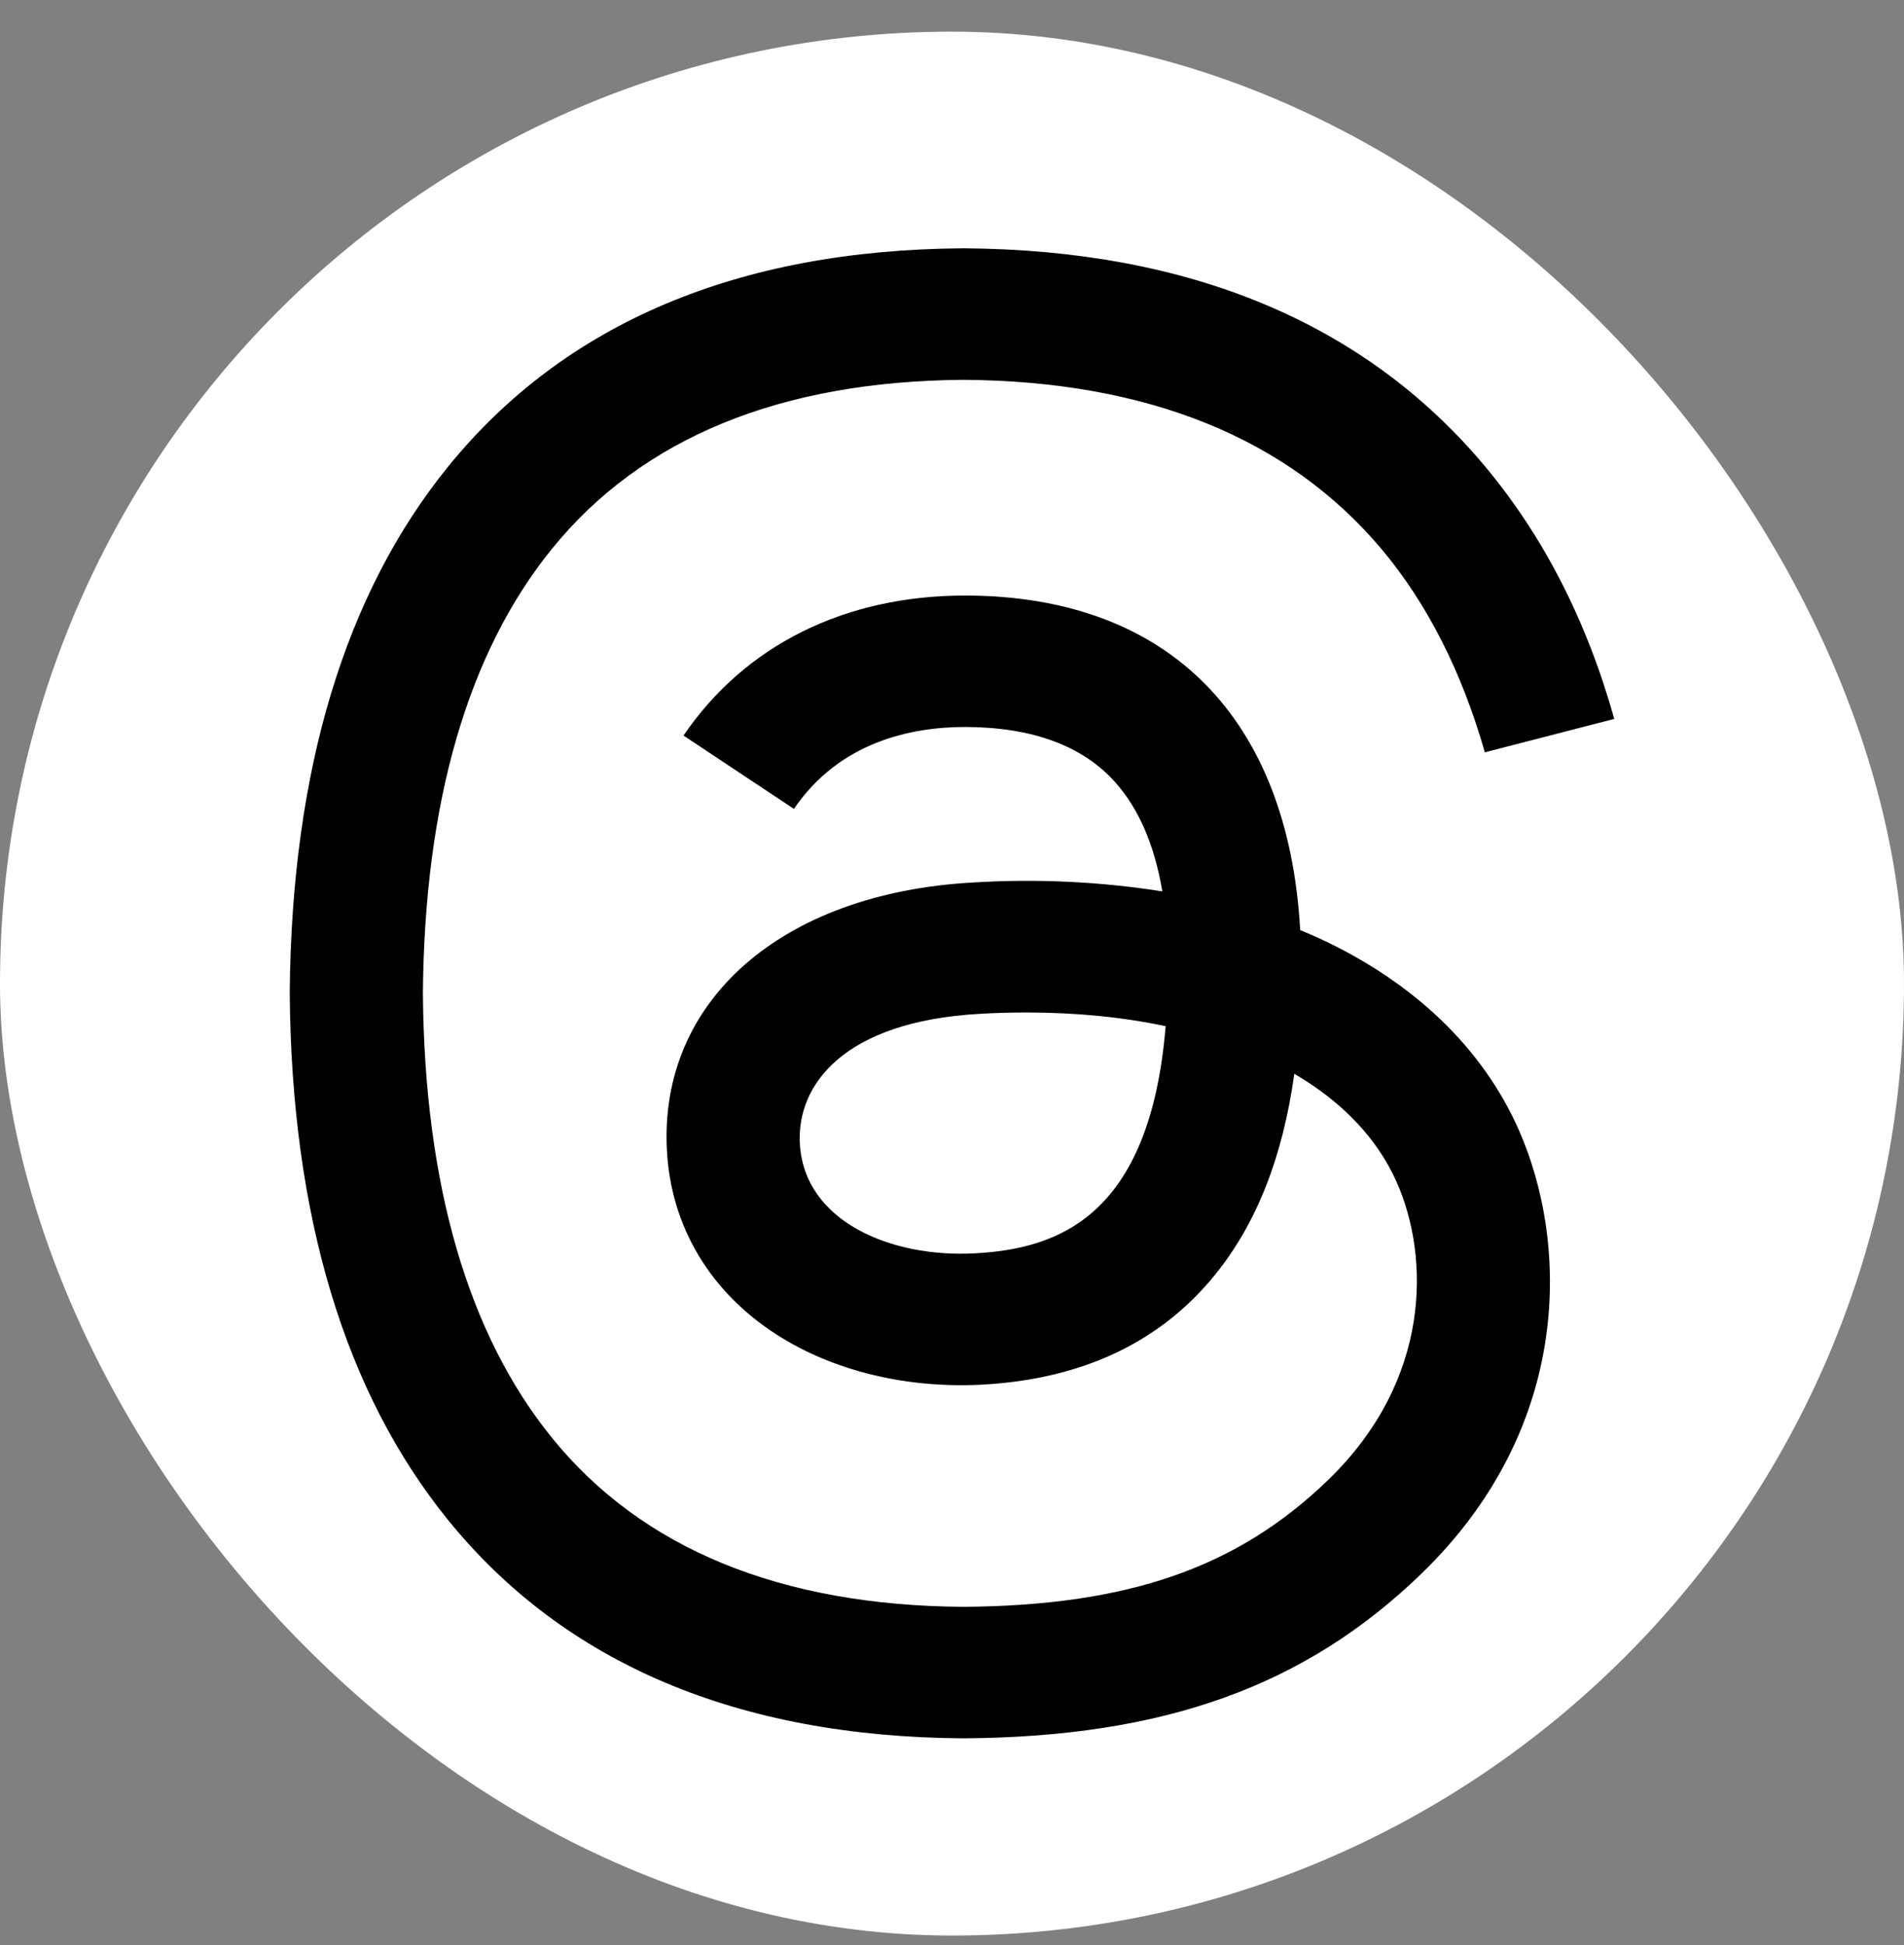
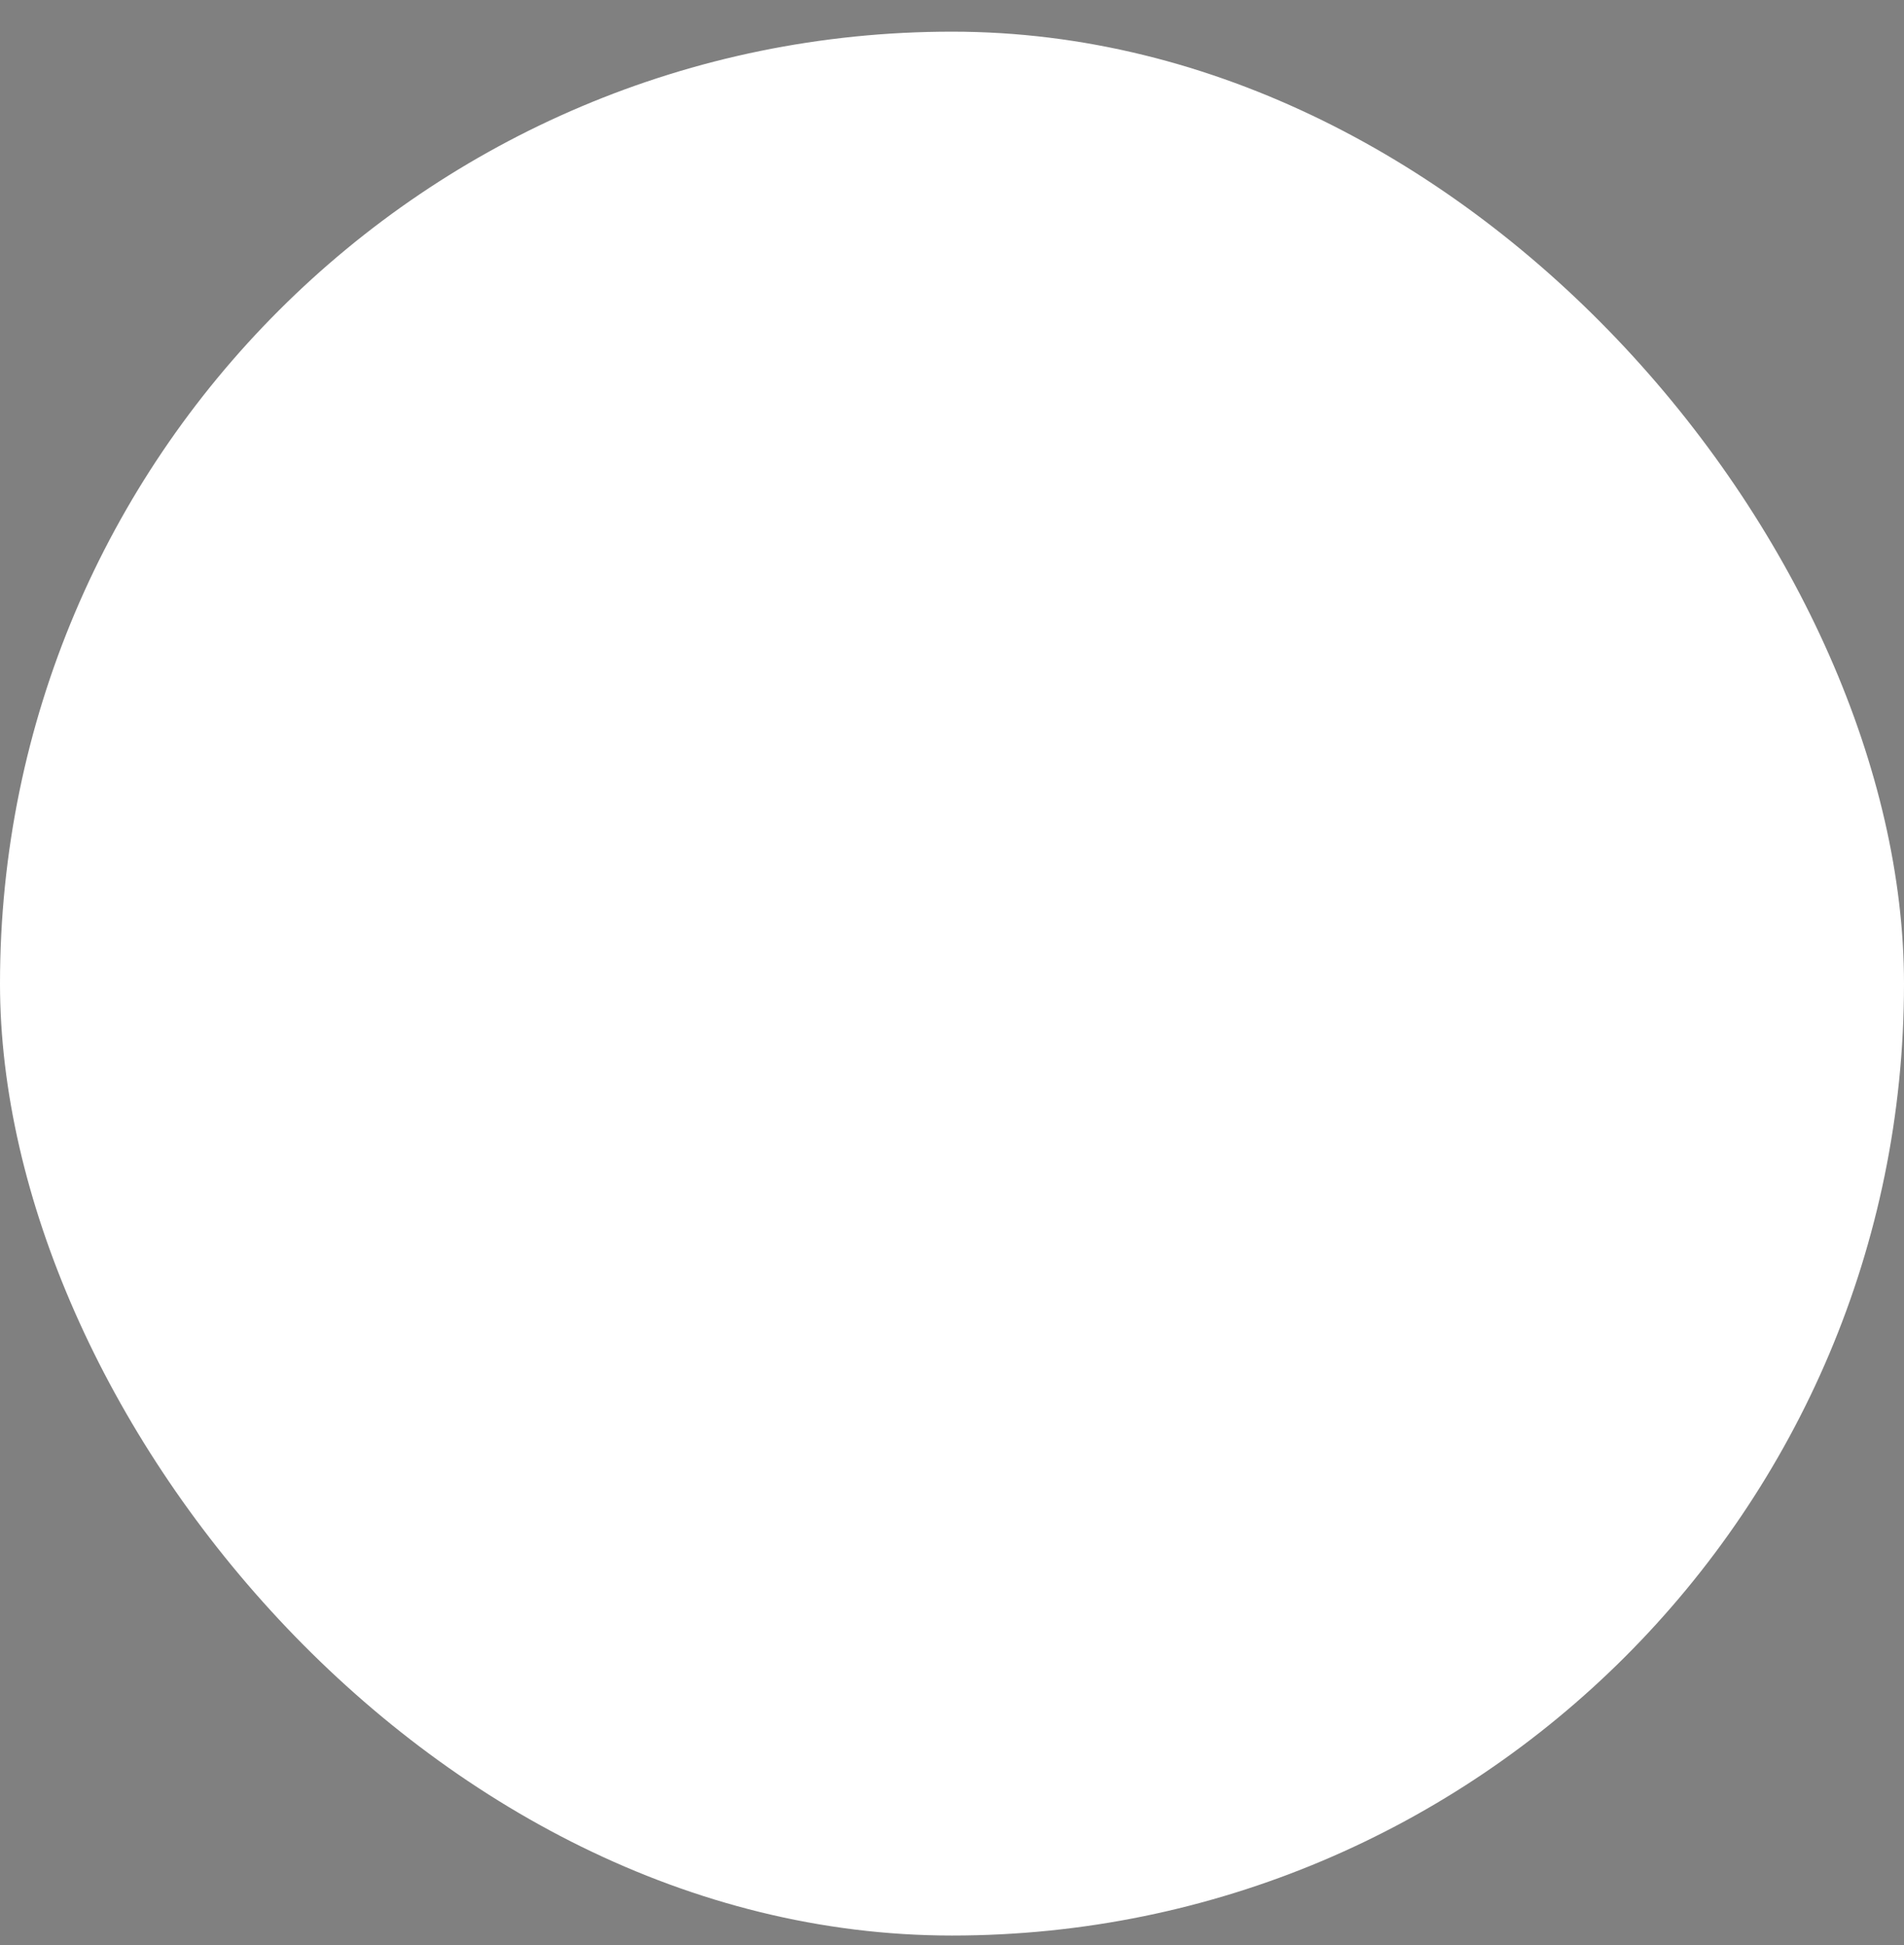
<svg xmlns="http://www.w3.org/2000/svg" width="46" height="47" viewBox="0 0 46 47" fill="none">
  <rect x="0" y="0" width="46" height="47" fill="#808080" stroke="none" />
  <rect y="0.765" width="46" height="46" rx="23" fill="white" />
-   <path d="M31.9 22.684C31.739 22.61 31.576 22.539 31.412 22.471C31.125 17.351 28.235 14.419 23.381 14.389H23.316C20.412 14.389 17.999 15.589 16.513 17.772L19.181 19.544C20.291 17.913 22.033 17.565 23.318 17.565H23.361C24.959 17.576 26.166 18.026 26.946 18.903C27.515 19.541 27.894 20.424 28.082 21.537C26.566 21.299 25.027 21.227 23.494 21.323C18.881 21.581 15.913 24.184 16.113 27.804C16.213 29.64 17.159 31.22 18.774 32.252C20.137 33.124 21.897 33.55 23.725 33.455C26.138 33.325 28.031 32.434 29.351 30.805C30.355 29.568 30.989 27.965 31.27 25.944C32.42 26.616 33.272 27.5 33.743 28.561C34.544 30.369 34.591 33.337 32.088 35.757C29.895 37.878 27.259 38.794 23.276 38.823C18.857 38.793 15.514 37.42 13.342 34.748C11.307 32.242 10.256 28.628 10.217 24C10.256 19.372 11.307 15.756 13.342 13.252C15.514 10.579 18.856 9.209 23.276 9.177C27.725 9.207 31.125 10.587 33.382 13.272C34.489 14.591 35.322 16.247 35.873 18.177L39 17.37C38.334 14.992 37.284 12.945 35.859 11.245C32.965 7.8 28.734 6.036 23.287 6H23.265C17.824 6.036 13.644 7.808 10.834 11.265C8.333 14.34 7.043 18.622 7 23.988V24.012C7.043 29.379 8.333 33.658 10.833 36.735C13.642 40.193 17.825 41.964 23.265 42H23.287C28.122 41.967 31.53 40.742 34.337 38.026C38.011 34.474 37.901 30.023 36.689 27.29C35.821 25.329 34.165 23.738 31.9 22.684ZM23.552 30.282C21.529 30.393 19.429 29.514 19.324 27.633C19.246 26.238 20.35 24.68 23.676 24.495C24.057 24.473 24.43 24.463 24.798 24.463C26.007 24.463 27.135 24.576 28.162 24.794C27.779 29.425 25.532 30.177 23.552 30.282Z" fill="black" />
</svg>